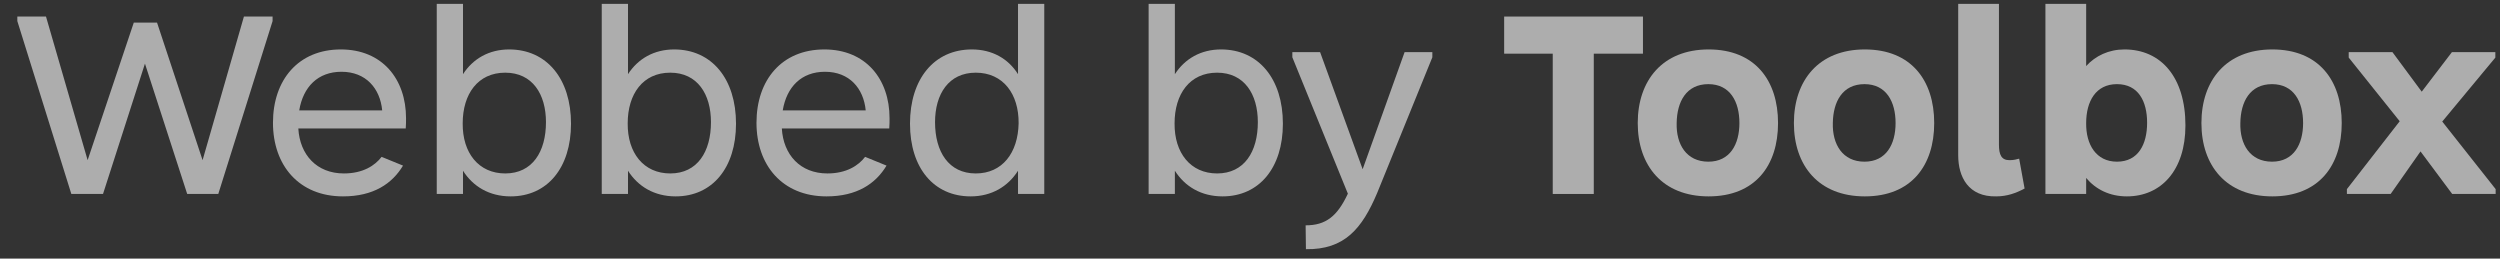
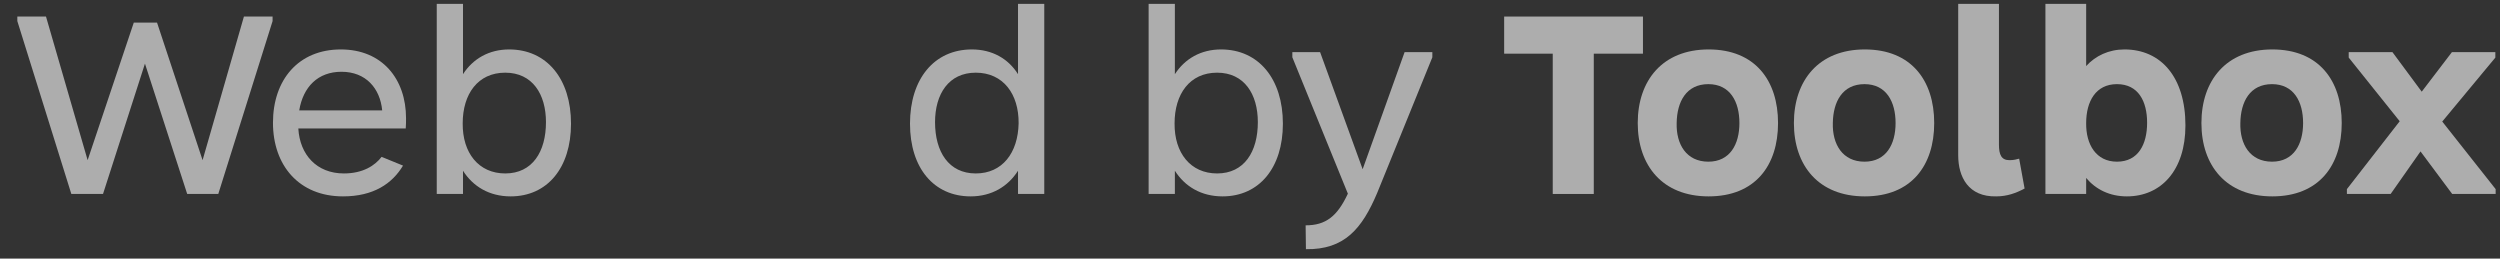
<svg xmlns="http://www.w3.org/2000/svg" width="116" height="12" viewBox="0 0 116 12" fill="none">
  <rect x="0" y="0" width="116" height="12" fill="#333333" stroke="none" />
  <g opacity="0.6">
    <path d="M3.31 9L0.804 0.978V0.768H2.134L4.066 7.432L6.208 1.048H7.286L9.4 7.432L11.318 0.768H12.648V0.978L10.128 9H8.686L6.726 2.952L4.78 9H3.31Z" fill="white" />
    <path d="M15.914 9.112C13.87 9.112 12.666 7.67 12.666 5.696C12.666 3.708 13.842 2.294 15.816 2.294C17.734 2.294 18.84 3.666 18.84 5.486C18.84 5.64 18.84 5.766 18.826 5.962H13.842C13.912 7.18 14.696 8.048 15.956 8.048C16.838 8.048 17.398 7.684 17.706 7.278L18.7 7.684C18.196 8.524 17.328 9.112 15.914 9.112ZM13.884 5.122H17.734C17.636 4.1 16.978 3.33 15.844 3.33C14.752 3.33 14.066 4.03 13.884 5.122Z" fill="white" />
    <path d="M23.695 9.112C22.701 9.112 21.945 8.65 21.483 7.922V9H20.265V0.18H21.483V3.442C21.945 2.728 22.687 2.294 23.625 2.294C25.375 2.294 26.495 3.666 26.495 5.738C26.495 7.796 25.389 9.112 23.695 9.112ZM21.469 5.724C21.455 7.096 22.211 8.048 23.443 8.048C24.703 8.048 25.333 7.04 25.333 5.668C25.333 4.366 24.703 3.372 23.443 3.372C22.169 3.372 21.469 4.366 21.469 5.724Z" fill="white" />
-     <path d="M31.351 9.112C30.357 9.112 29.601 8.65 29.139 7.922V9H27.921V0.18H29.139V3.442C29.601 2.728 30.343 2.294 31.281 2.294C33.031 2.294 34.151 3.666 34.151 5.738C34.151 7.796 33.045 9.112 31.351 9.112ZM29.125 5.724C29.111 7.096 29.867 8.048 31.099 8.048C32.359 8.048 32.989 7.04 32.989 5.668C32.989 4.366 32.359 3.372 31.099 3.372C29.825 3.372 29.125 4.366 29.125 5.724Z" fill="white" />
-     <path d="M38.349 9.112C36.305 9.112 35.101 7.67 35.101 5.696C35.101 3.708 36.277 2.294 38.251 2.294C40.169 2.294 41.275 3.666 41.275 5.486C41.275 5.64 41.275 5.766 41.261 5.962H36.277C36.347 7.18 37.131 8.048 38.391 8.048C39.273 8.048 39.833 7.684 40.141 7.278L41.135 7.684C40.631 8.524 39.763 9.112 38.349 9.112ZM36.319 5.122H40.169C40.071 4.1 39.413 3.33 38.279 3.33C37.187 3.33 36.501 4.03 36.319 5.122Z" fill="white" />
    <path d="M45.038 9.112C43.33 9.112 42.224 7.796 42.224 5.738C42.224 3.666 43.344 2.294 45.094 2.294C46.046 2.294 46.788 2.728 47.236 3.442V0.18H48.454V9H47.236V7.922C46.774 8.65 46.018 9.112 45.038 9.112ZM43.386 5.668C43.386 7.04 44.016 8.048 45.276 8.048C46.508 8.048 47.236 7.096 47.264 5.724C47.278 4.366 46.55 3.372 45.276 3.372C44.016 3.372 43.386 4.366 43.386 5.668Z" fill="white" />
    <path d="M56.726 9.112C55.732 9.112 54.976 8.65 54.514 7.922V9H53.296V0.18H54.514V3.442C54.976 2.728 55.718 2.294 56.656 2.294C58.406 2.294 59.526 3.666 59.526 5.738C59.526 7.796 58.42 9.112 56.726 9.112ZM54.5 5.724C54.486 7.096 55.242 8.048 56.474 8.048C57.734 8.048 58.364 7.04 58.364 5.668C58.364 4.366 57.734 3.372 56.474 3.372C55.2 3.372 54.5 4.366 54.5 5.724Z" fill="white" />
    <path d="M60.581 10.456C61.519 10.456 62.051 10.036 62.541 8.986L59.965 2.658V2.42H61.253L63.227 7.852L65.173 2.42H66.461V2.658L63.899 8.958C63.199 10.61 62.387 11.59 60.595 11.562L60.581 10.456Z" fill="white" />
    <path d="M72.047 9V2.49H69.793V0.768H76.233V2.49H73.951V9H72.047Z" fill="white" />
    <path d="M79.281 9.112C77.139 9.112 75.991 7.684 75.991 5.71C75.991 3.736 77.139 2.294 79.281 2.294C81.437 2.294 82.501 3.736 82.501 5.71C82.501 7.684 81.437 9.112 79.281 9.112ZM77.797 5.71C77.769 6.69 78.245 7.502 79.267 7.502C80.275 7.502 80.709 6.69 80.709 5.71C80.709 4.716 80.275 3.904 79.267 3.904C78.245 3.904 77.811 4.716 77.797 5.71Z" fill="white" />
    <path d="M86.527 9.112C84.385 9.112 83.237 7.684 83.237 5.71C83.237 3.736 84.385 2.294 86.527 2.294C88.683 2.294 89.747 3.736 89.747 5.71C89.747 7.684 88.683 9.112 86.527 9.112ZM85.043 5.71C85.015 6.69 85.491 7.502 86.513 7.502C87.521 7.502 87.955 6.69 87.955 5.71C87.955 4.716 87.521 3.904 86.513 3.904C85.491 3.904 85.057 4.716 85.043 5.71Z" fill="white" />
    <path d="M92.625 9.112C91.337 9.14 90.861 8.216 90.861 7.208V0.18H92.751V6.704C92.751 7.18 92.863 7.432 93.241 7.432C93.451 7.432 93.577 7.39 93.689 7.362L93.941 8.748C93.549 8.958 93.129 9.112 92.625 9.112Z" fill="white" />
    <path d="M98.688 9.112C97.89 9.112 97.246 8.79 96.798 8.258V9H94.908V0.18H96.798V3.064C97.232 2.588 97.848 2.294 98.576 2.294C100.27 2.294 101.404 3.582 101.404 5.822C101.404 7.908 100.27 9.112 98.688 9.112ZM96.798 5.71C96.784 6.704 97.26 7.502 98.226 7.502C99.22 7.502 99.626 6.69 99.626 5.696C99.626 4.702 99.22 3.904 98.226 3.904C97.246 3.904 96.798 4.702 96.798 5.71Z" fill="white" />
    <path d="M105.436 9.112C103.294 9.112 102.146 7.684 102.146 5.71C102.146 3.736 103.294 2.294 105.436 2.294C107.592 2.294 108.656 3.736 108.656 5.71C108.656 7.684 107.592 9.112 105.436 9.112ZM103.952 5.71C103.924 6.69 104.4 7.502 105.422 7.502C106.43 7.502 106.864 6.69 106.864 5.71C106.864 4.716 106.43 3.904 105.422 3.904C104.4 3.904 103.966 4.716 103.952 5.71Z" fill="white" />
    <path d="M108.896 9V8.776L111.346 5.626L108.98 2.672V2.42H111.01L112.368 4.254L113.768 2.42H115.784V2.672L113.32 5.64L115.798 8.776V9H113.782L112.312 7.026L110.926 9H108.896Z" fill="white" />
  </g>
</svg>